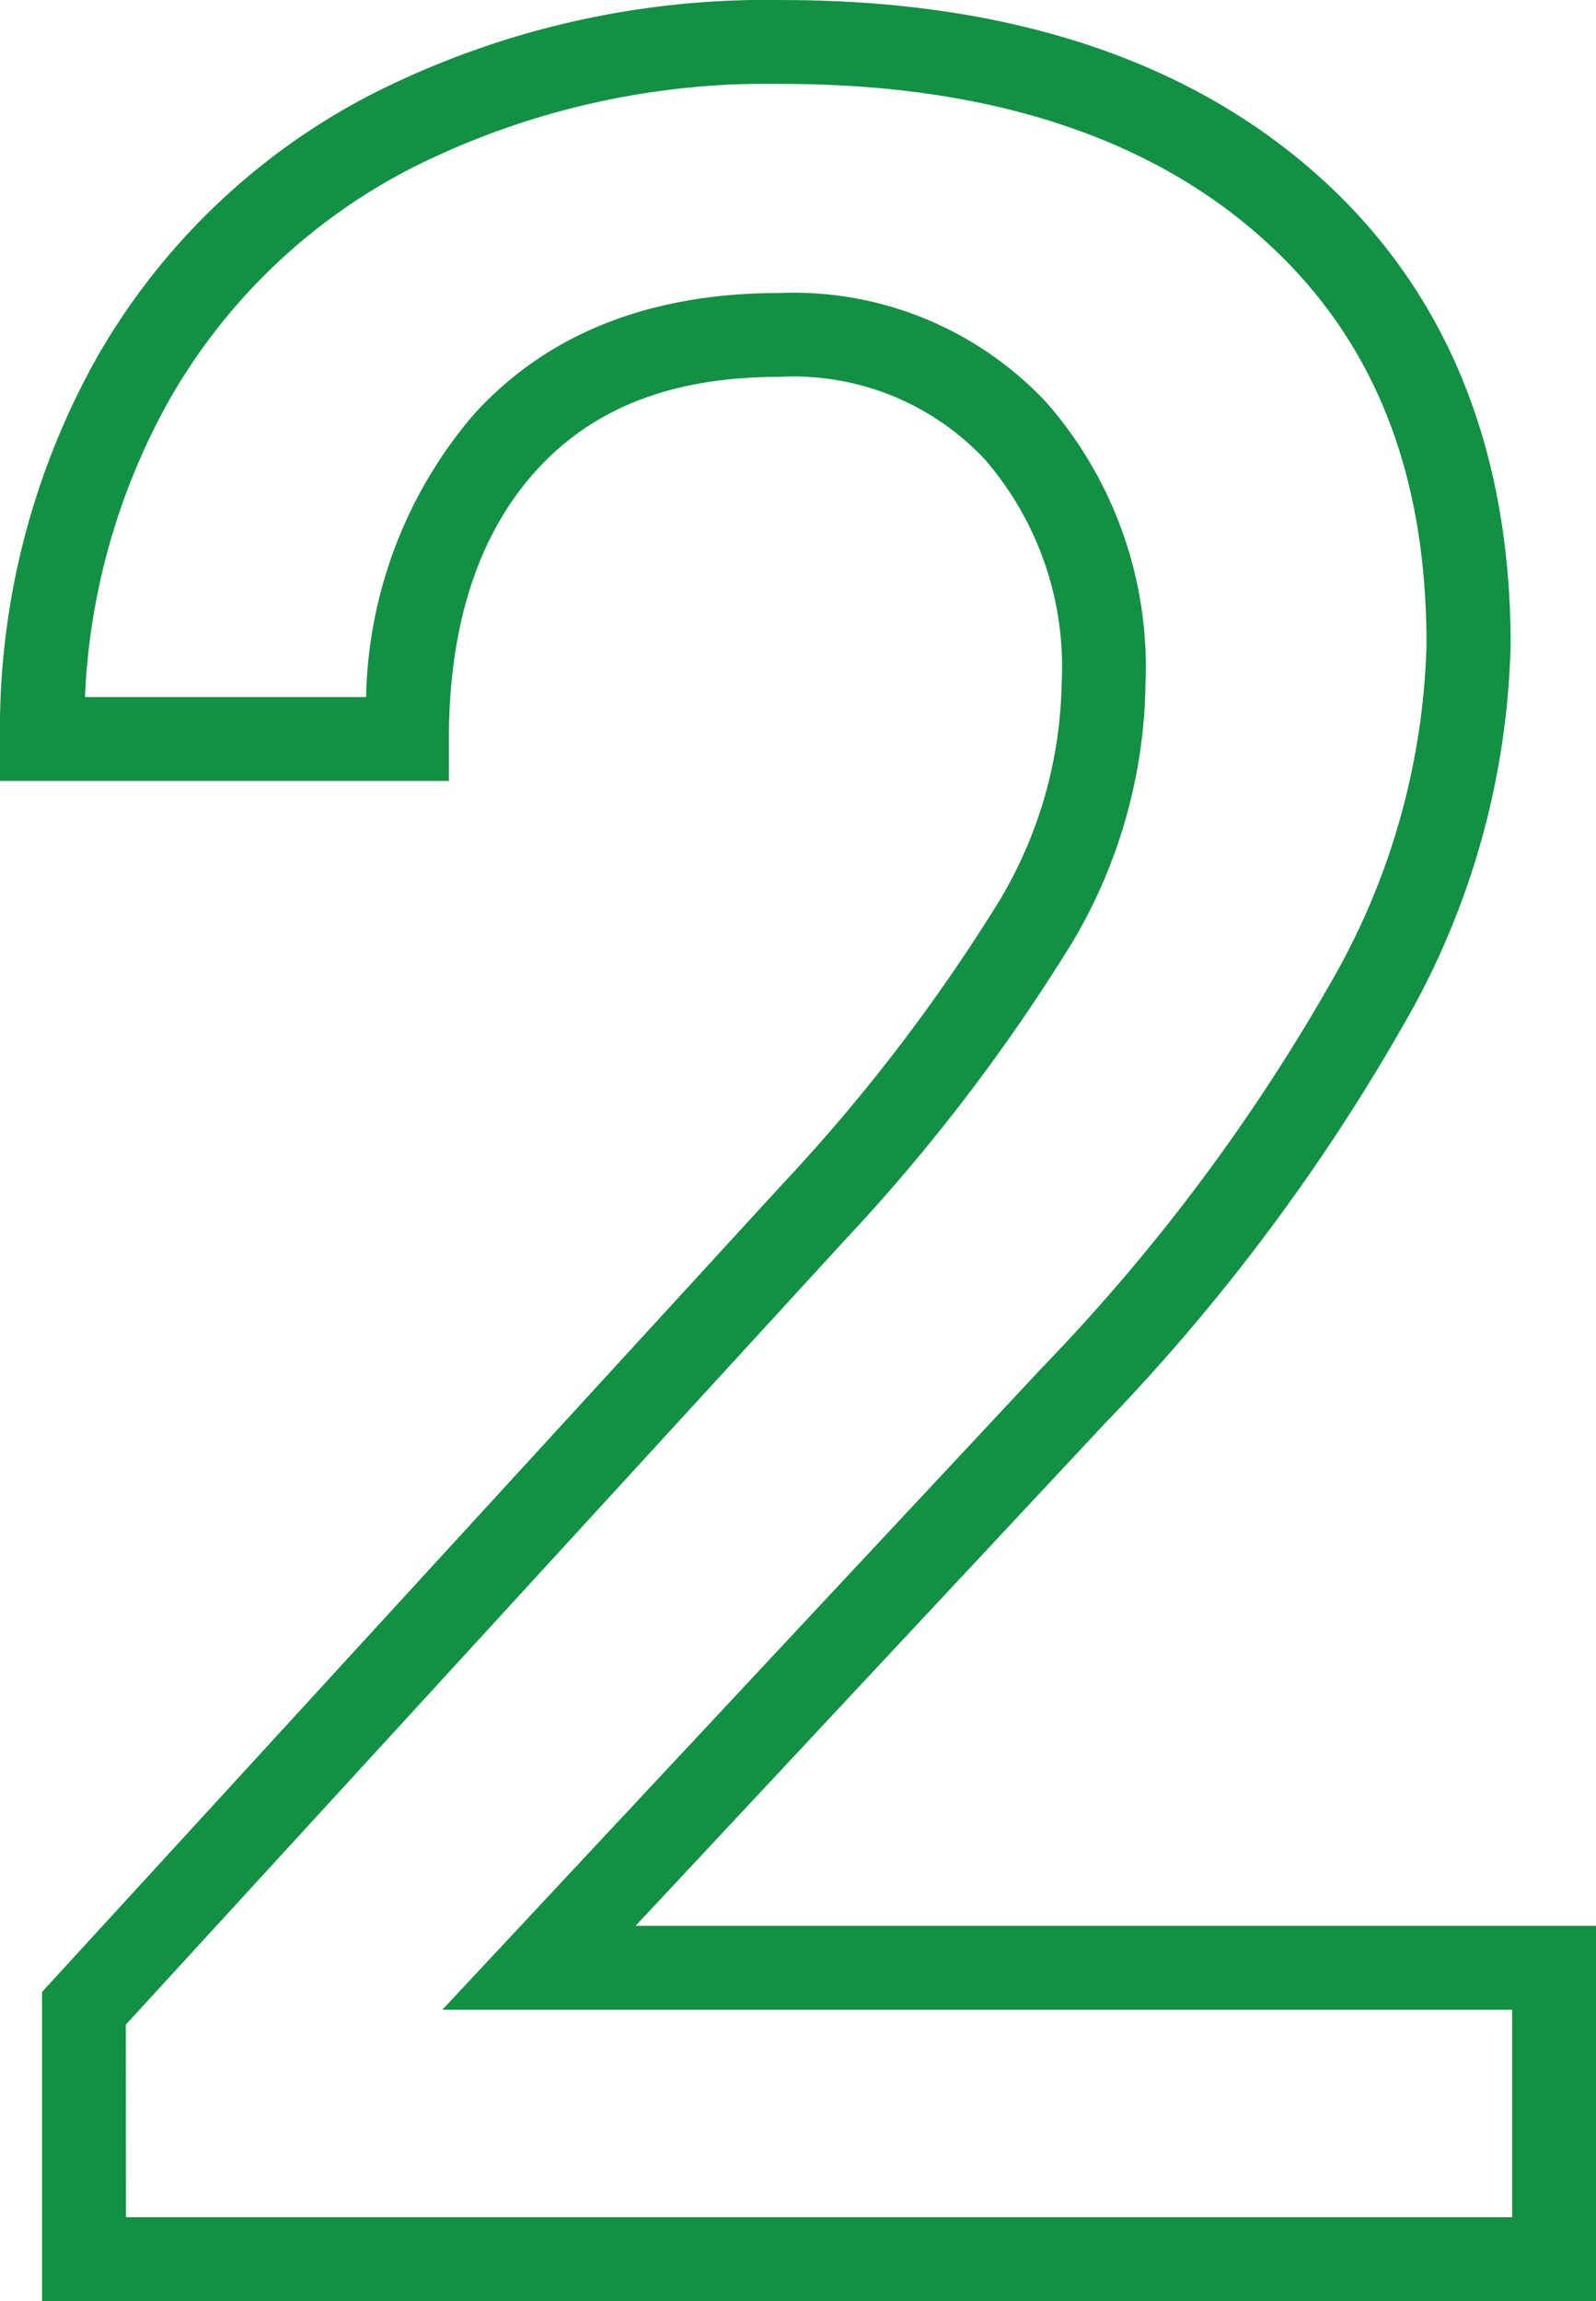
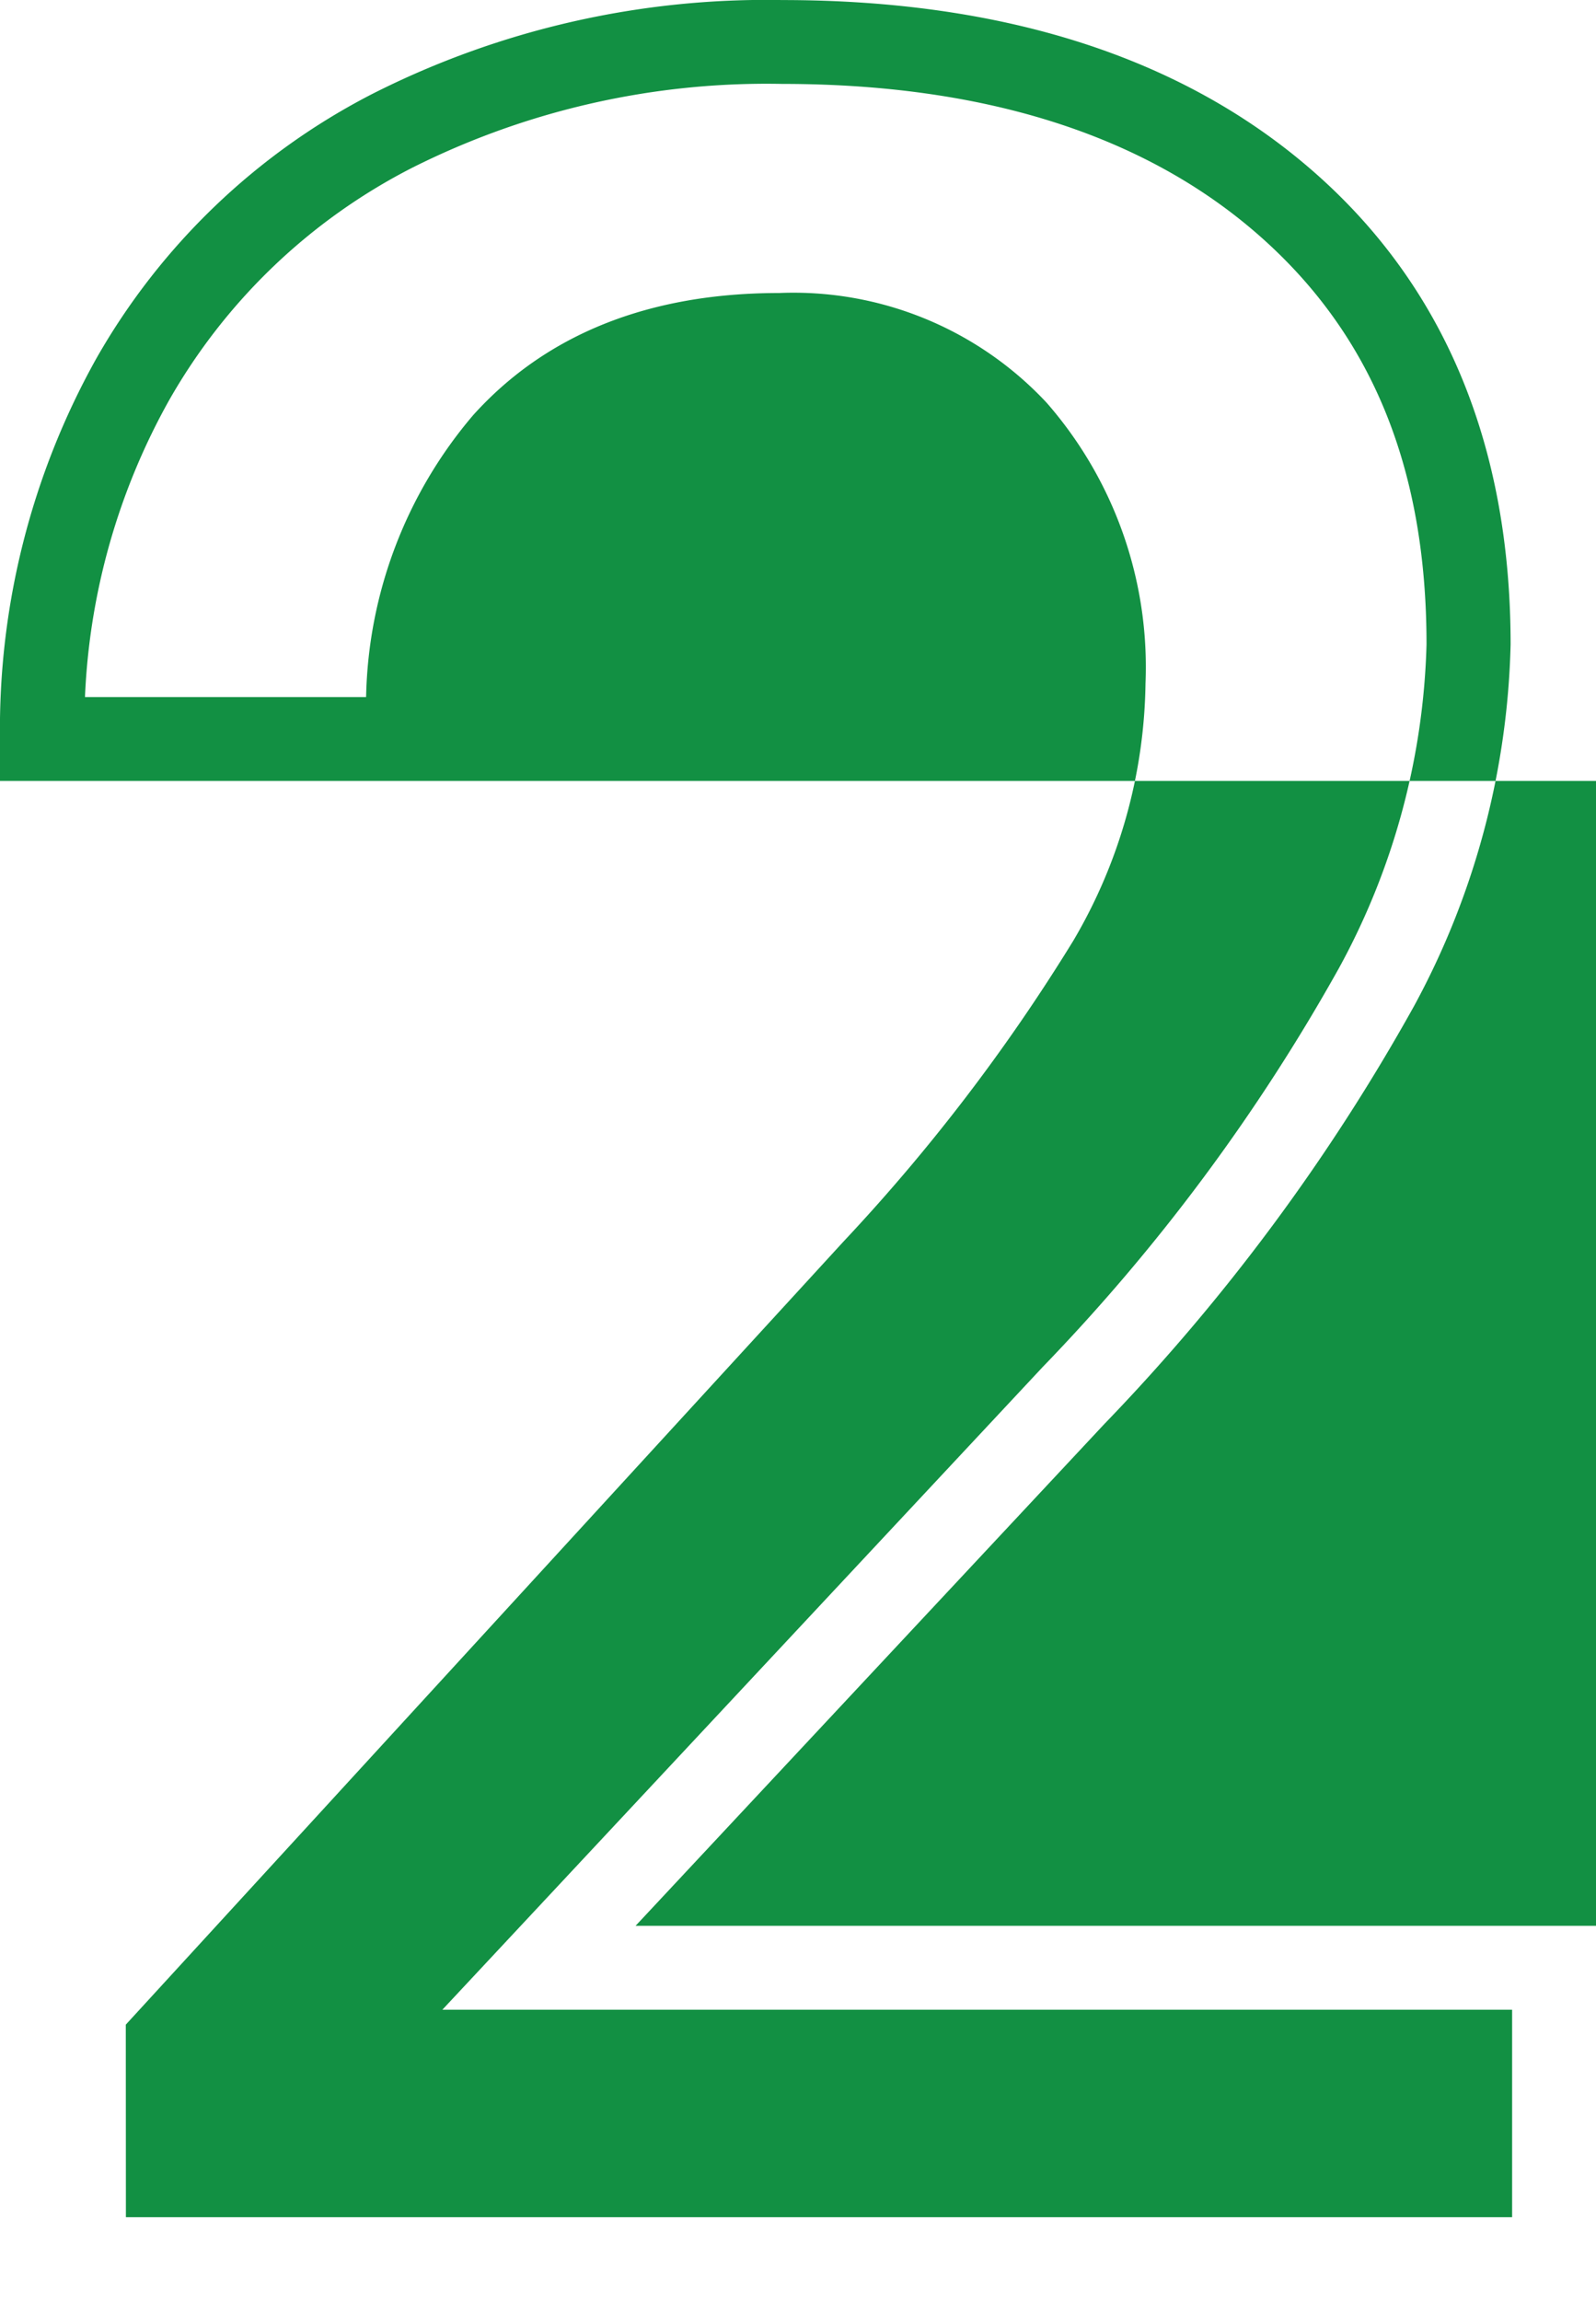
<svg xmlns="http://www.w3.org/2000/svg" width="57.078" height="82.266" viewBox="0 0 57.078 82.266">
-   <path id="Path_30885" data-name="Path 30885" d="M114.917,211.86H59.342V200.807l26.44-28.838a63.719,63.719,0,0,0,7.83-10.225,15.619,15.619,0,0,0,2.194-7.718,11.317,11.317,0,0,0-2.749-8.011,9.388,9.388,0,0,0-7.351-2.948c-3.816,0-6.666,1.1-8.713,3.371s-3.1,5.5-3.1,9.574v1.5H57.839v-1.5a27.171,27.171,0,0,1,3.444-13.6,23.945,23.945,0,0,1,9.9-9.475,31.183,31.183,0,0,1,14.633-3.341c7.925,0,14.3,2.048,18.947,6.088,4.708,4.093,7.1,9.795,7.1,16.948a28.44,28.44,0,0,1-3.469,12.958A71.585,71.585,0,0,1,97.336,180.5L80.569,198.442h34.348Zm-52.575-3h49.575v-7.418H73.659l21.477-22.985a68.578,68.578,0,0,0,10.583-14.243,25.479,25.479,0,0,0,3.137-11.584c0-6.334-1.983-11.137-6.063-14.684s-9.8-5.352-16.979-5.352a28.234,28.234,0,0,0-13.239,3,20.991,20.991,0,0,0-8.683,8.3,23.786,23.786,0,0,0-3.014,10.62H70.932a16.009,16.009,0,0,1,3.834-10.084c2.611-2.893,6.292-4.361,10.94-4.361a12.384,12.384,0,0,1,9.566,3.925,14.357,14.357,0,0,1,3.534,10.034,18.571,18.571,0,0,1-2.584,9.2A66.615,66.615,0,0,1,88,173.985l-25.662,27.99Z" transform="translate(-57.839 -129.594)" fill="#129043" />
+   <path id="Path_30885" data-name="Path 30885" d="M114.917,211.86V200.807l26.44-28.838a63.719,63.719,0,0,0,7.83-10.225,15.619,15.619,0,0,0,2.194-7.718,11.317,11.317,0,0,0-2.749-8.011,9.388,9.388,0,0,0-7.351-2.948c-3.816,0-6.666,1.1-8.713,3.371s-3.1,5.5-3.1,9.574v1.5H57.839v-1.5a27.171,27.171,0,0,1,3.444-13.6,23.945,23.945,0,0,1,9.9-9.475,31.183,31.183,0,0,1,14.633-3.341c7.925,0,14.3,2.048,18.947,6.088,4.708,4.093,7.1,9.795,7.1,16.948a28.44,28.44,0,0,1-3.469,12.958A71.585,71.585,0,0,1,97.336,180.5L80.569,198.442h34.348Zm-52.575-3h49.575v-7.418H73.659l21.477-22.985a68.578,68.578,0,0,0,10.583-14.243,25.479,25.479,0,0,0,3.137-11.584c0-6.334-1.983-11.137-6.063-14.684s-9.8-5.352-16.979-5.352a28.234,28.234,0,0,0-13.239,3,20.991,20.991,0,0,0-8.683,8.3,23.786,23.786,0,0,0-3.014,10.62H70.932a16.009,16.009,0,0,1,3.834-10.084c2.611-2.893,6.292-4.361,10.94-4.361a12.384,12.384,0,0,1,9.566,3.925,14.357,14.357,0,0,1,3.534,10.034,18.571,18.571,0,0,1-2.584,9.2A66.615,66.615,0,0,1,88,173.985l-25.662,27.99Z" transform="translate(-57.839 -129.594)" fill="#129043" />
</svg>